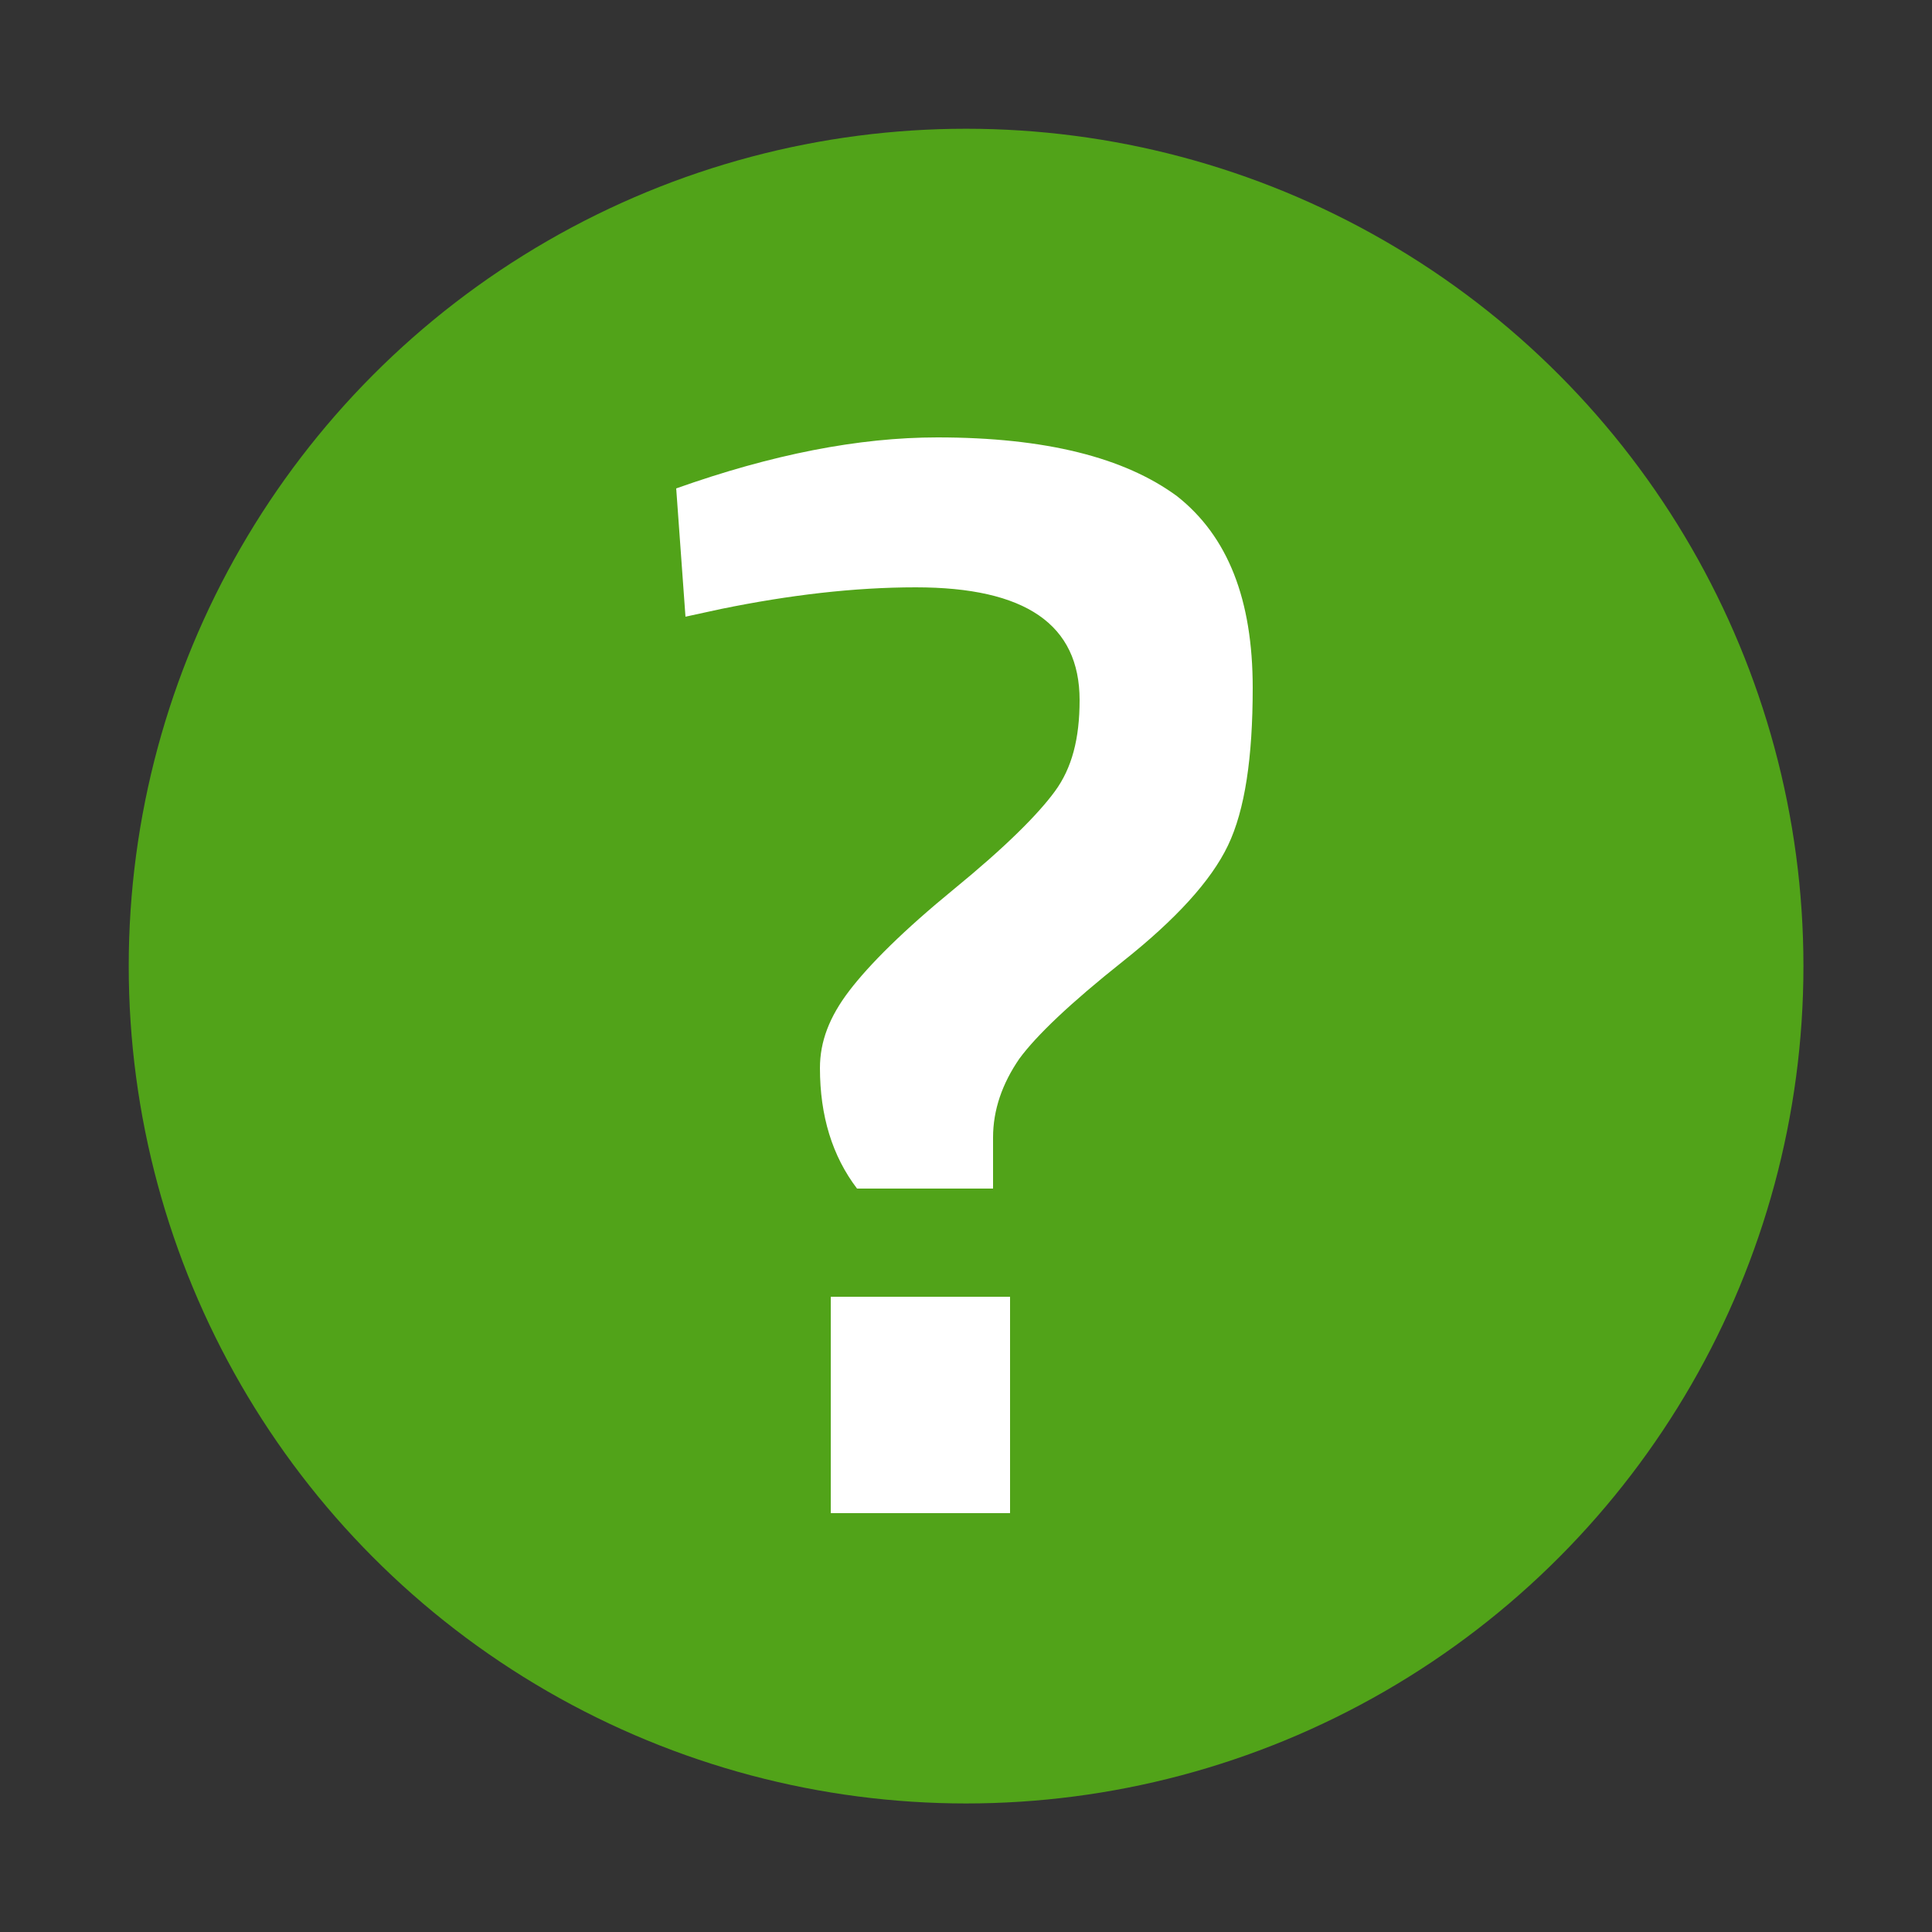
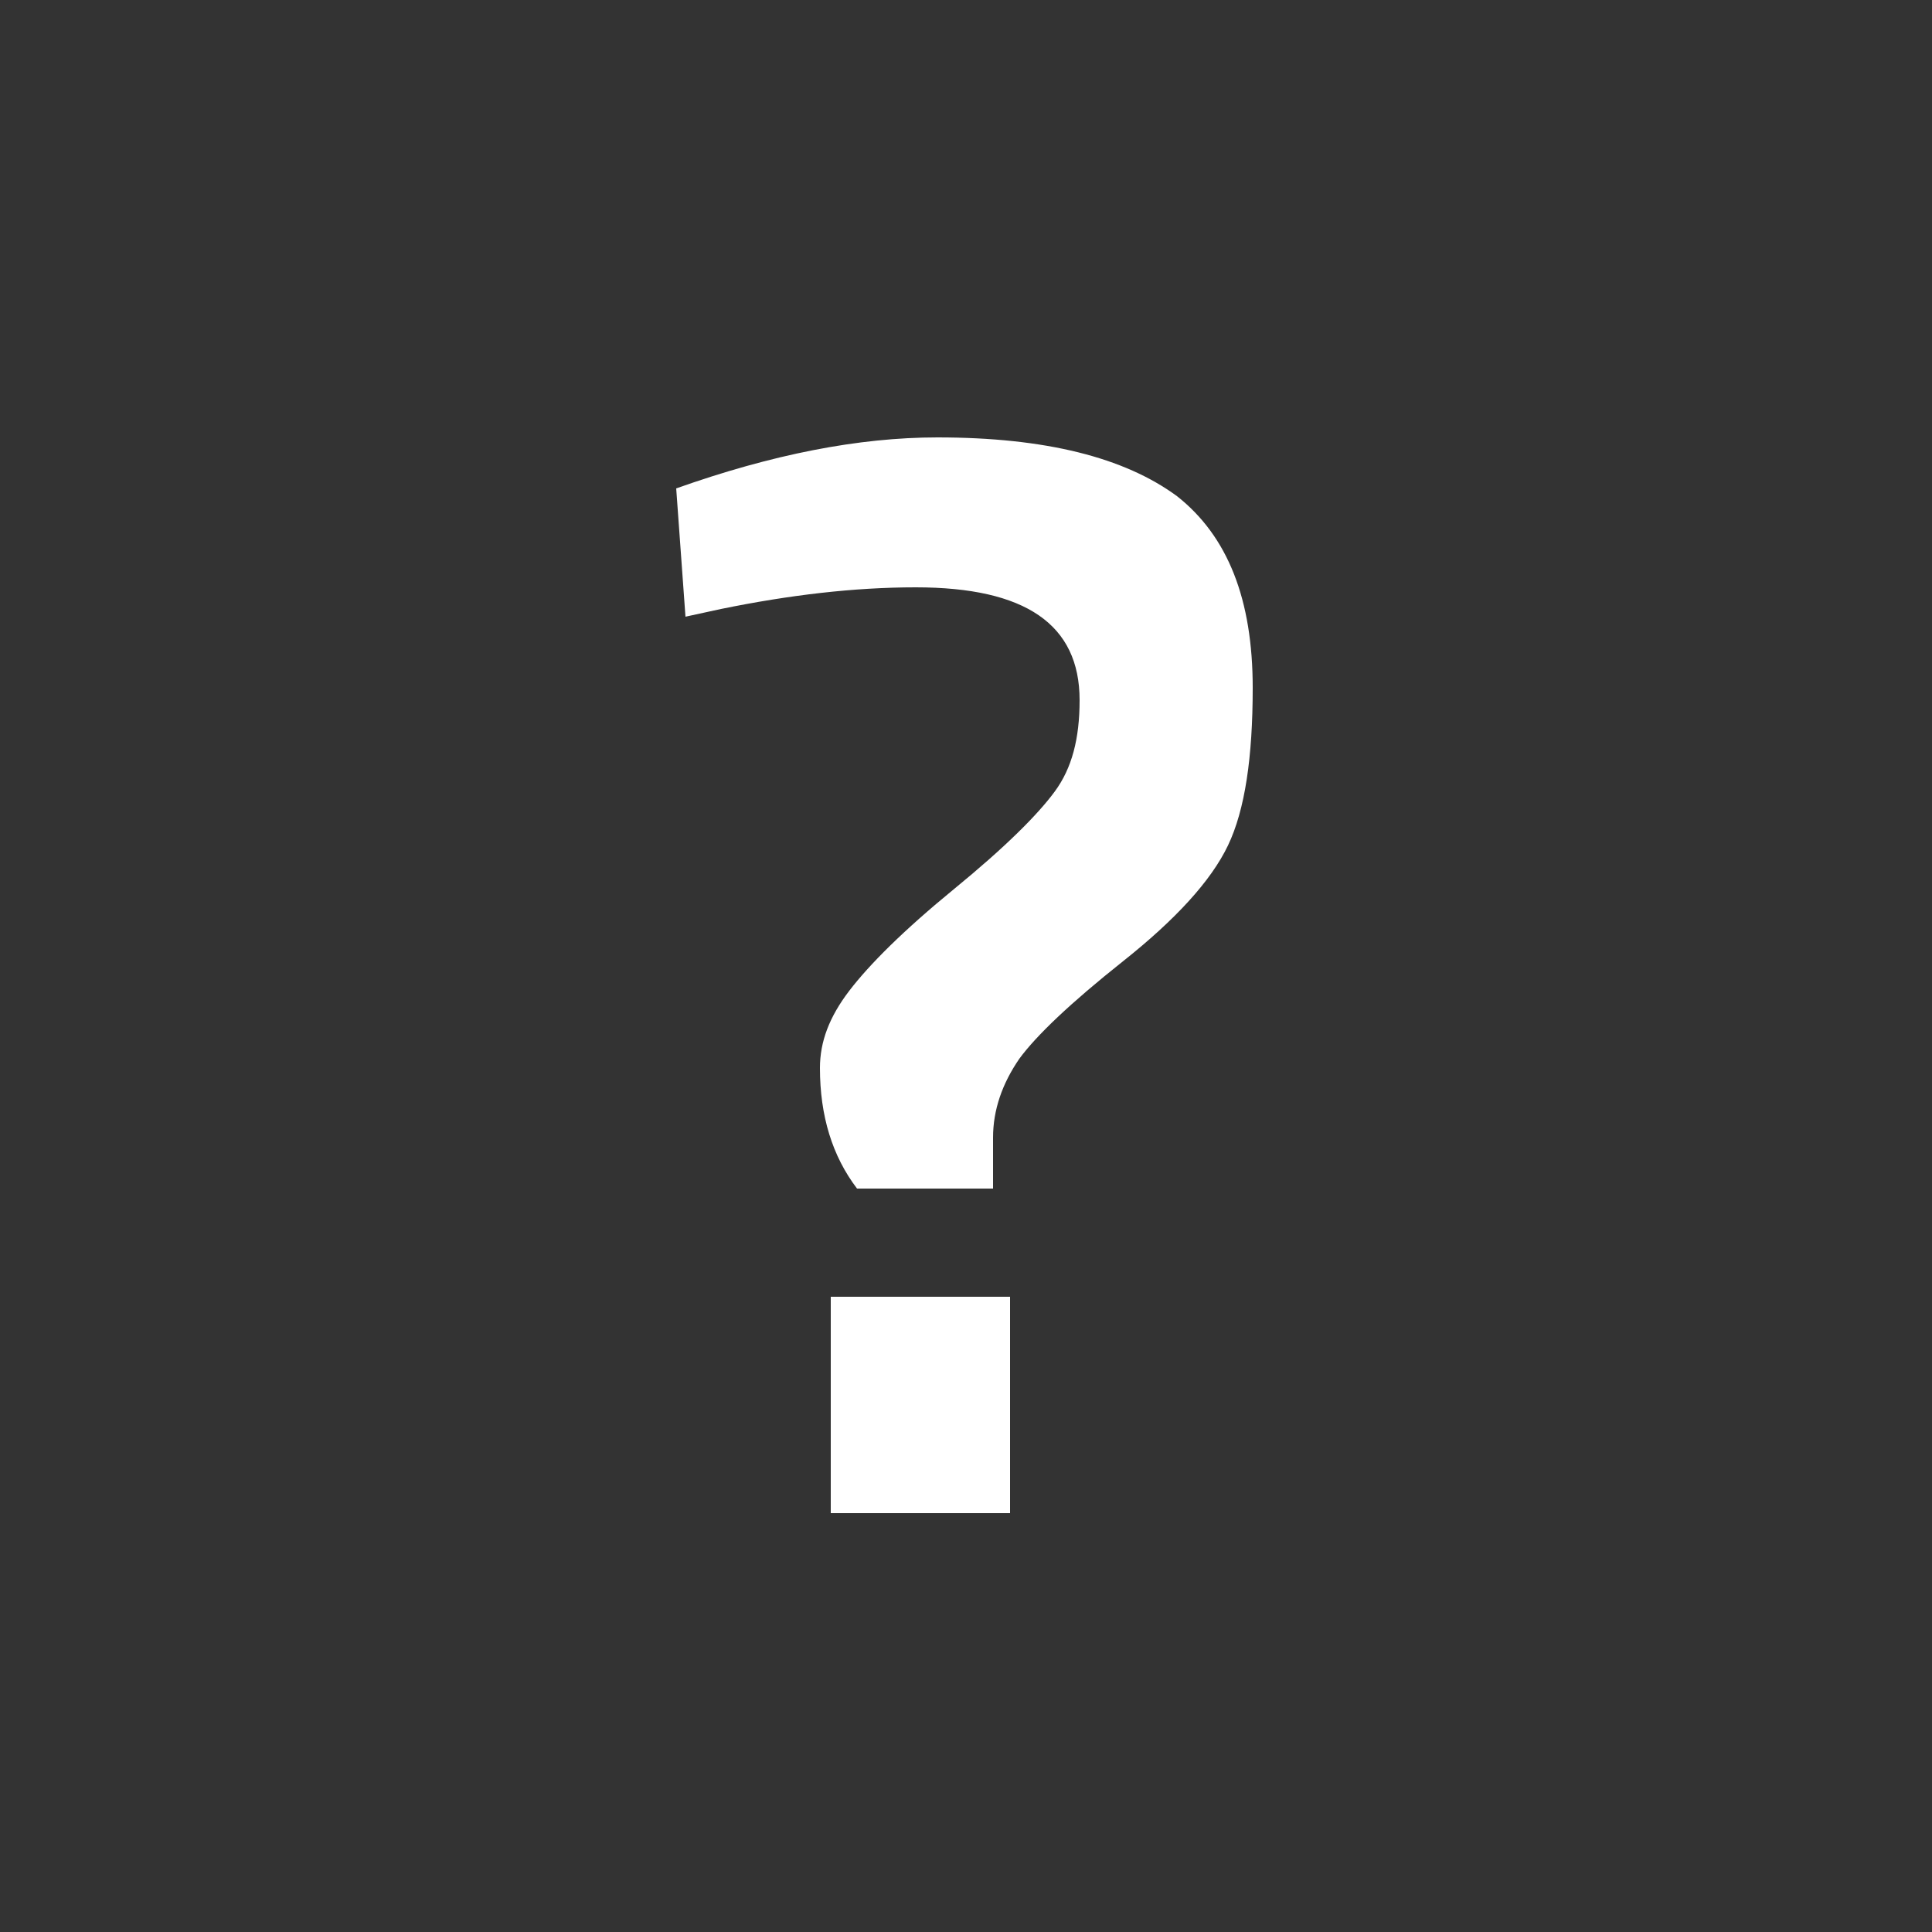
<svg xmlns="http://www.w3.org/2000/svg" width="100%" height="100%" viewBox="0 0 15 15" version="1.1" xml:space="preserve" style="fill-rule:evenodd;clip-rule:evenodd;stroke-linejoin:round;stroke-miterlimit:2;">
  <rect x="0" y="0" width="15" height="15" fill="#333333" stroke="none" />
  <g transform="matrix(1.059,0,0,1.059,-0.301,-1.883)">
-     <circle cx="7.367" cy="8.861" r="6.139" style="fill:rgb(81,163,25);" />
-   </g>
+     </g>
  <g transform="matrix(1,0,0,1,-0.437,-1)">
    <g transform="matrix(12,0,0,12,5.291,12.748)">
      <path d="M0.406,-0.534C0.406,-0.489 0.401,-0.455 0.39,-0.432C0.379,-0.409 0.356,-0.384 0.322,-0.357C0.288,-0.33 0.266,-0.309 0.255,-0.294C0.244,-0.278 0.238,-0.261 0.238,-0.243L0.238,-0.21L0.15,-0.21C0.134,-0.231 0.126,-0.257 0.126,-0.288C0.126,-0.305 0.132,-0.321 0.145,-0.338C0.158,-0.355 0.18,-0.377 0.213,-0.404C0.246,-0.431 0.267,-0.452 0.278,-0.467C0.289,-0.482 0.294,-0.501 0.294,-0.526C0.294,-0.575 0.259,-0.599 0.188,-0.599C0.148,-0.599 0.106,-0.594 0.062,-0.585L0.039,-0.58L0.033,-0.663C0.095,-0.685 0.151,-0.696 0.202,-0.696C0.272,-0.696 0.323,-0.683 0.357,-0.658C0.39,-0.632 0.406,-0.591 0.406,-0.534ZM0.133,-0L0.133,-0.14L0.249,-0.14L0.249,-0L0.133,-0Z" style="fill:white;fill-rule:nonzero;" />
    </g>
  </g>
</svg>